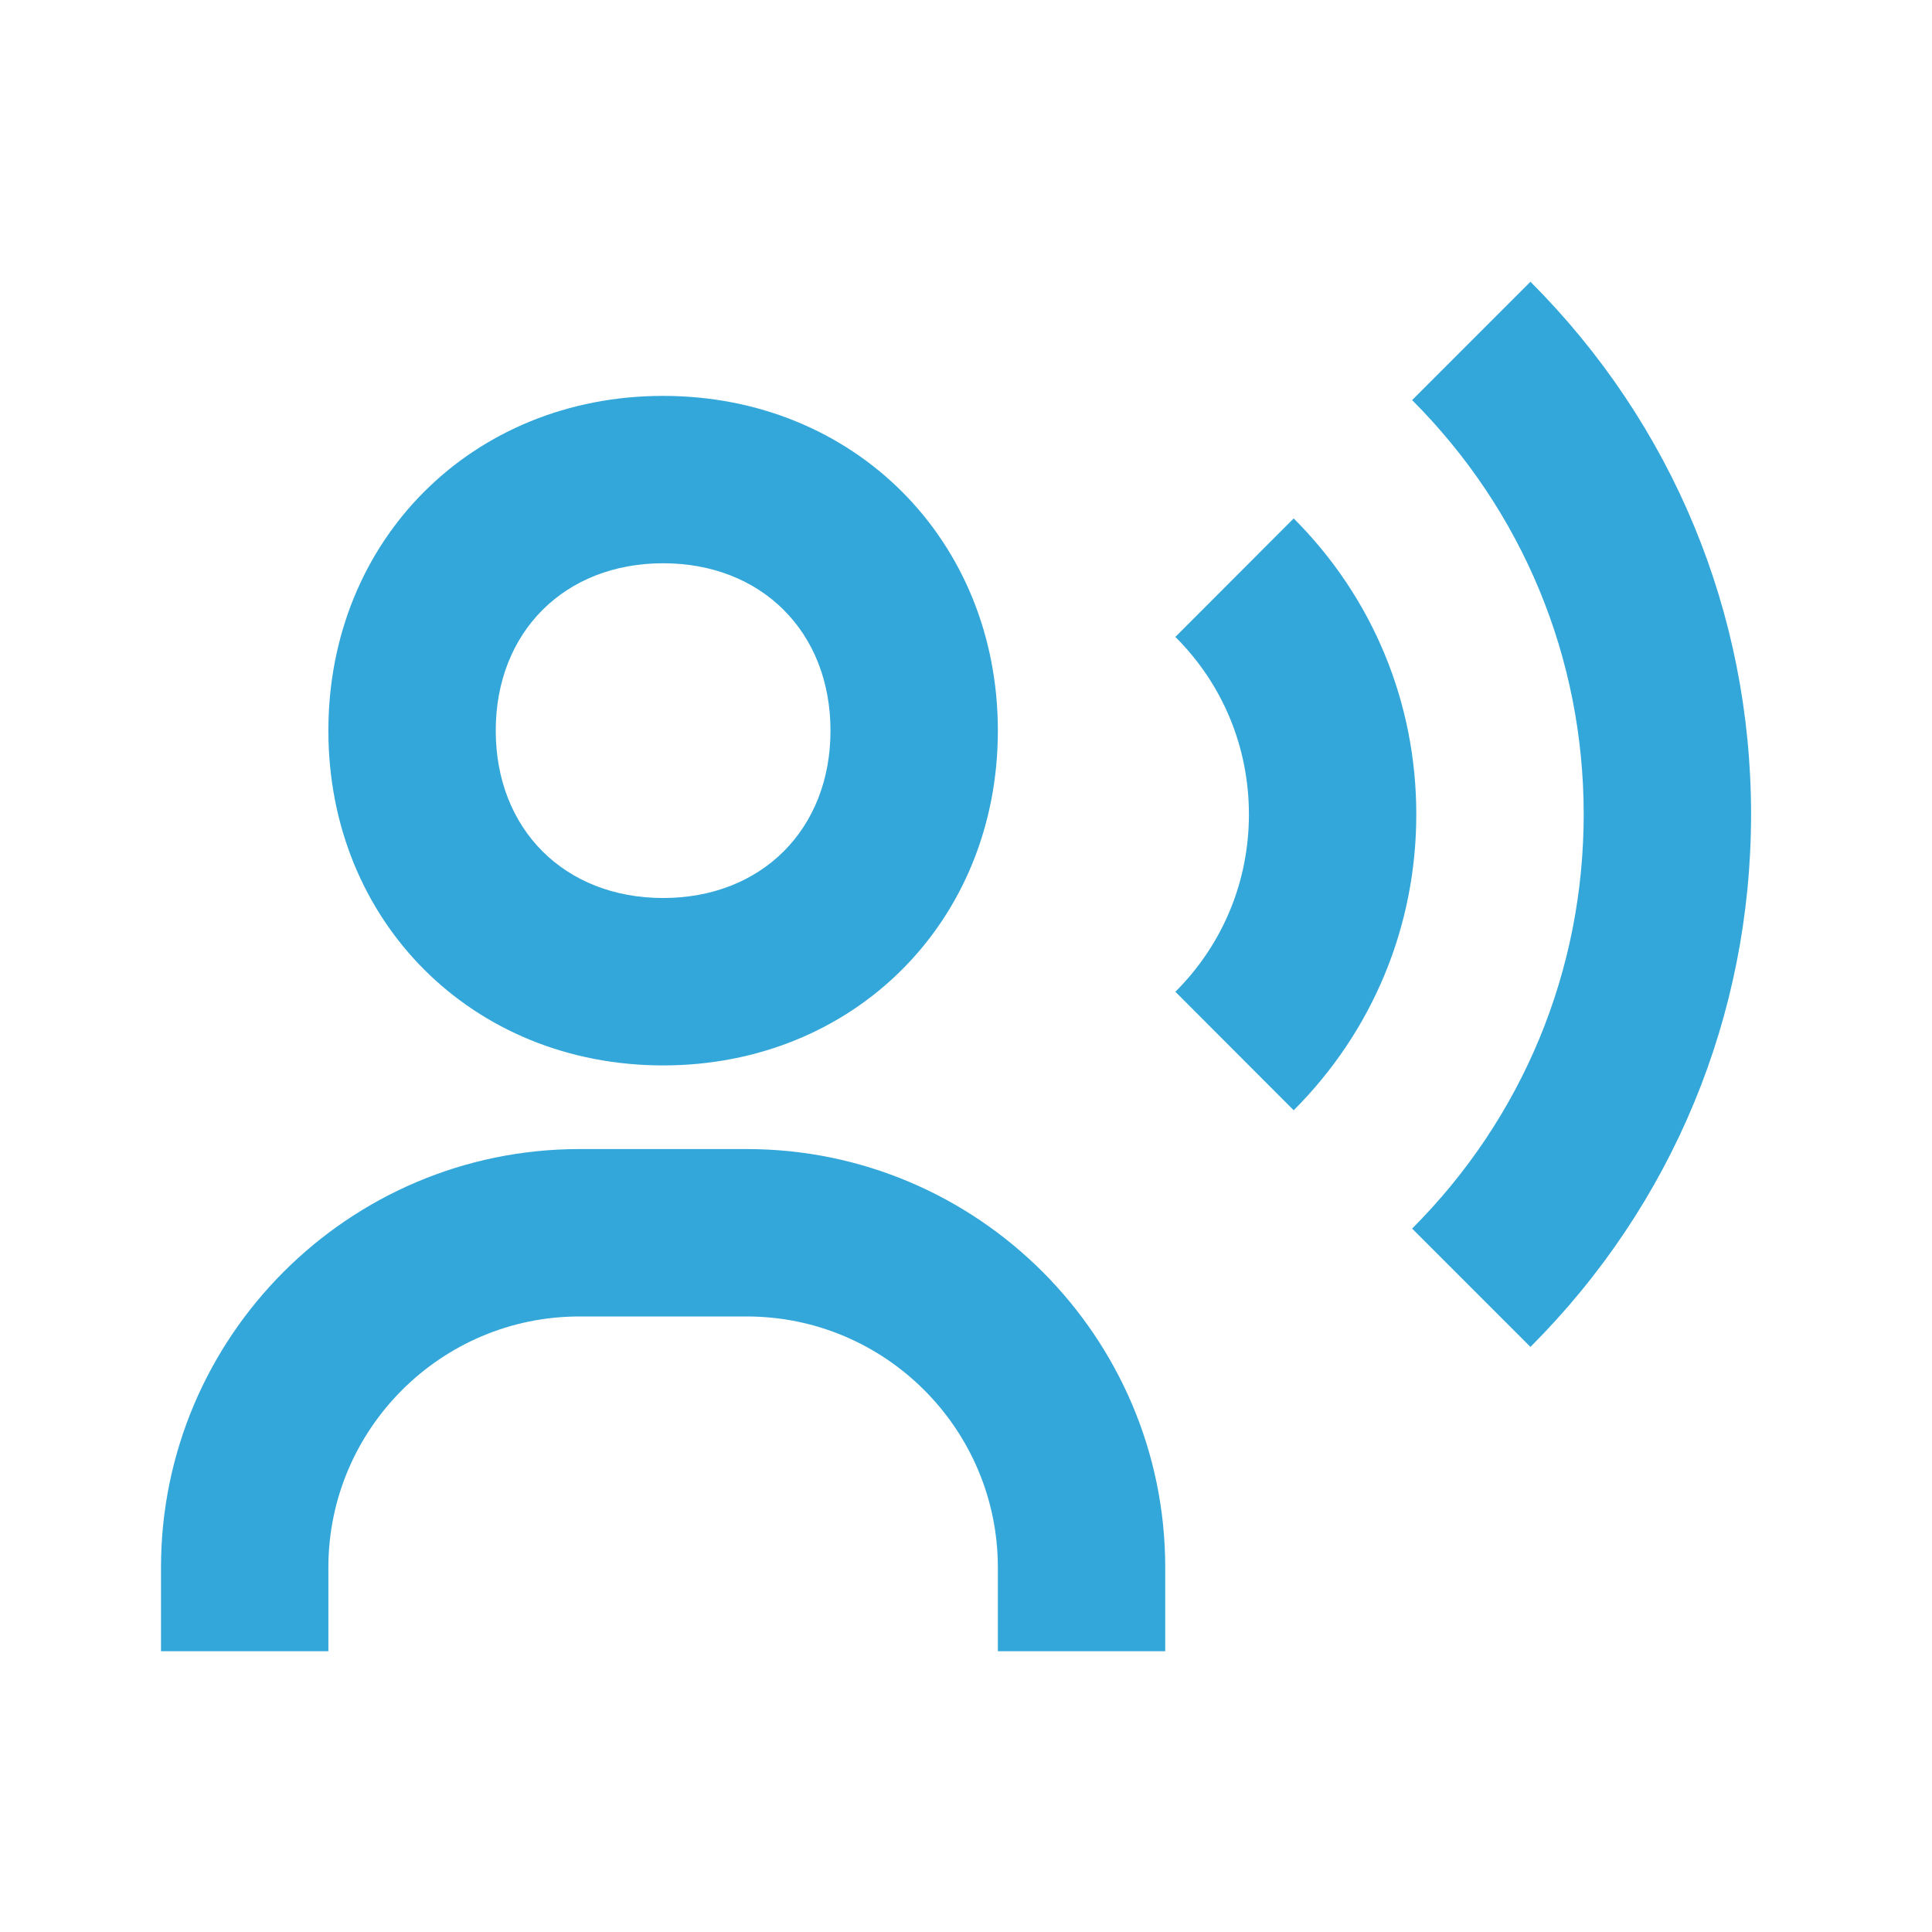
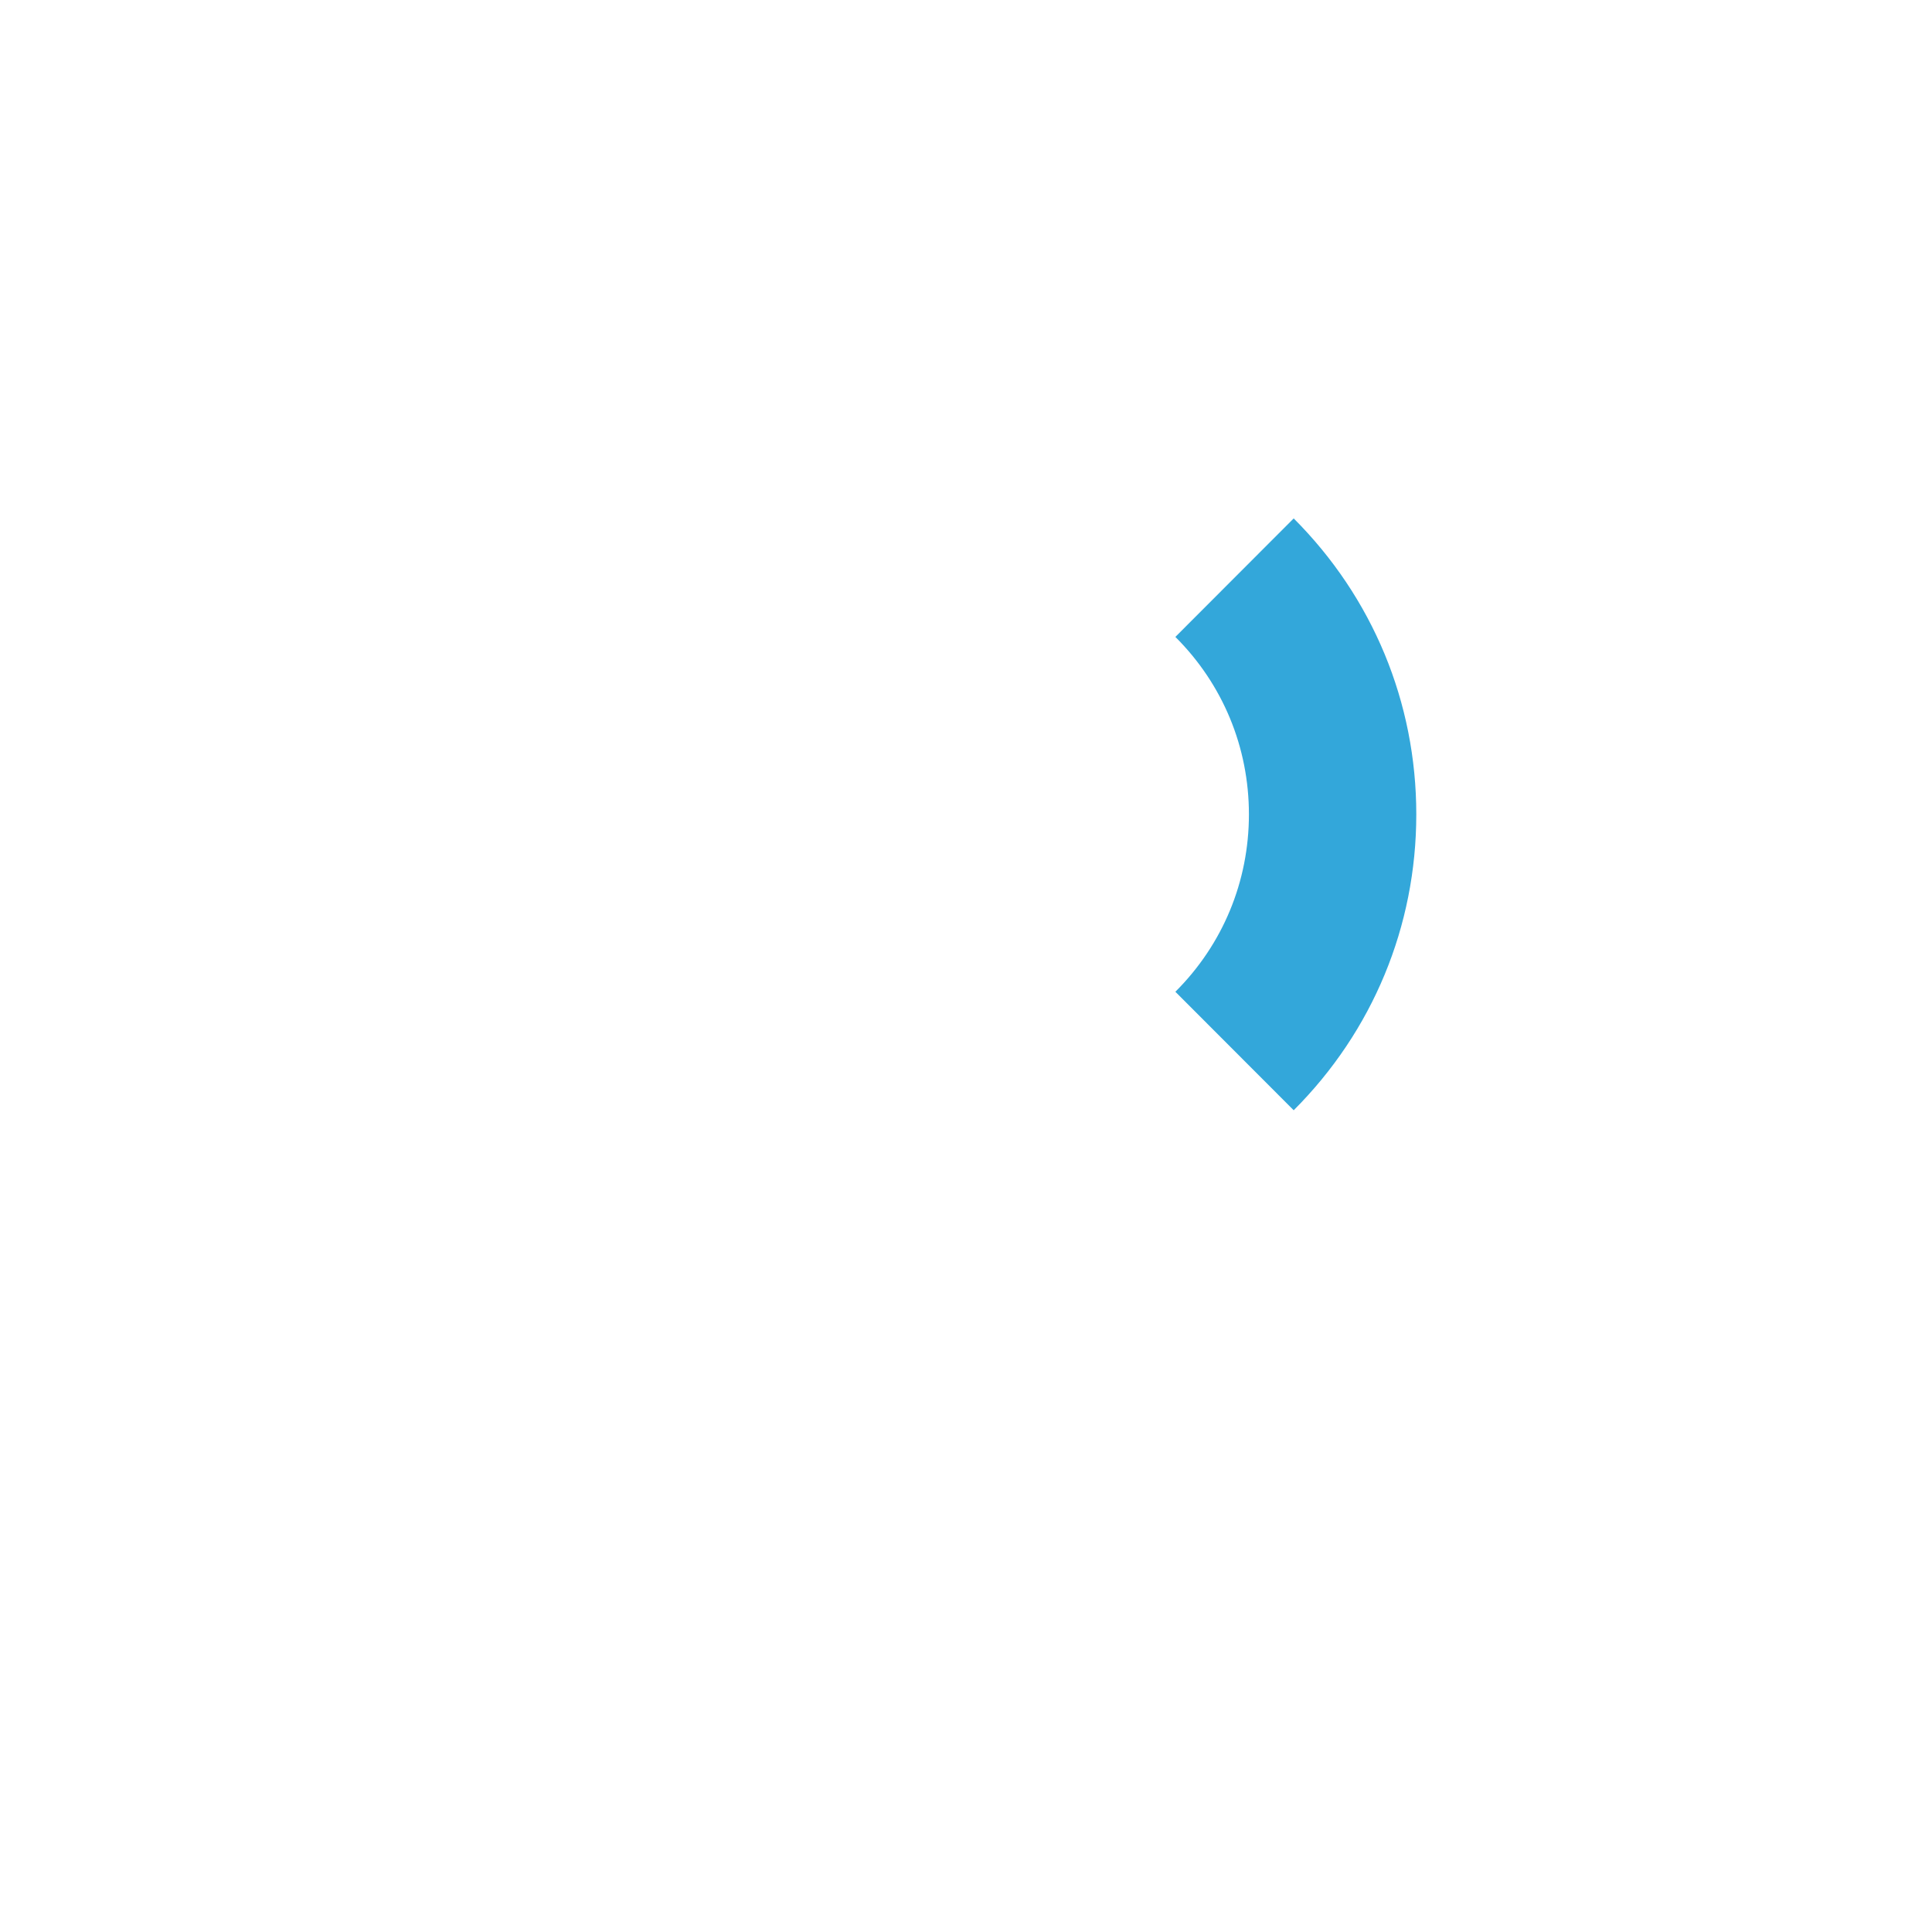
<svg xmlns="http://www.w3.org/2000/svg" width="57" height="57" viewBox="0 0 57 57" fill="none">
-   <path d="M19.564 31.433C25.194 31.433 29.44 27.186 29.44 21.556C29.44 15.927 25.194 11.68 19.564 11.68C13.935 11.68 9.688 15.927 9.688 21.556C9.688 27.186 13.935 31.433 19.564 31.433ZM19.564 16.618C22.473 16.618 24.502 18.648 24.502 21.556C24.502 24.465 22.473 26.494 19.564 26.494C16.656 26.494 14.626 24.465 14.626 21.556C14.626 18.648 16.656 16.618 19.564 16.618ZM22.033 33.901H17.095C10.288 33.901 4.75 39.44 4.75 46.247V48.716H9.688V46.247C9.688 42.163 13.011 38.84 17.095 38.84H22.033C26.117 38.84 29.44 42.163 29.44 46.247V48.716H34.378V46.247C34.378 39.44 28.84 33.901 22.033 33.901ZM45.153 8.312L41.662 11.804C44.924 15.07 46.724 19.411 46.724 24.025C46.724 28.64 44.924 32.981 41.662 36.247L45.153 39.738C49.351 35.538 51.662 29.959 51.662 24.025C51.662 18.092 49.351 12.512 45.153 8.312Z" fill="#33A7DA" />
  <path d="M38.168 15.295L34.677 18.791C36.077 20.186 36.847 22.046 36.847 24.026C36.847 26.006 36.077 27.865 34.677 29.26L38.168 32.756C40.499 30.425 41.785 27.327 41.785 24.026C41.785 20.725 40.499 17.626 38.168 15.295Z" fill="#33A7DA" />
</svg>